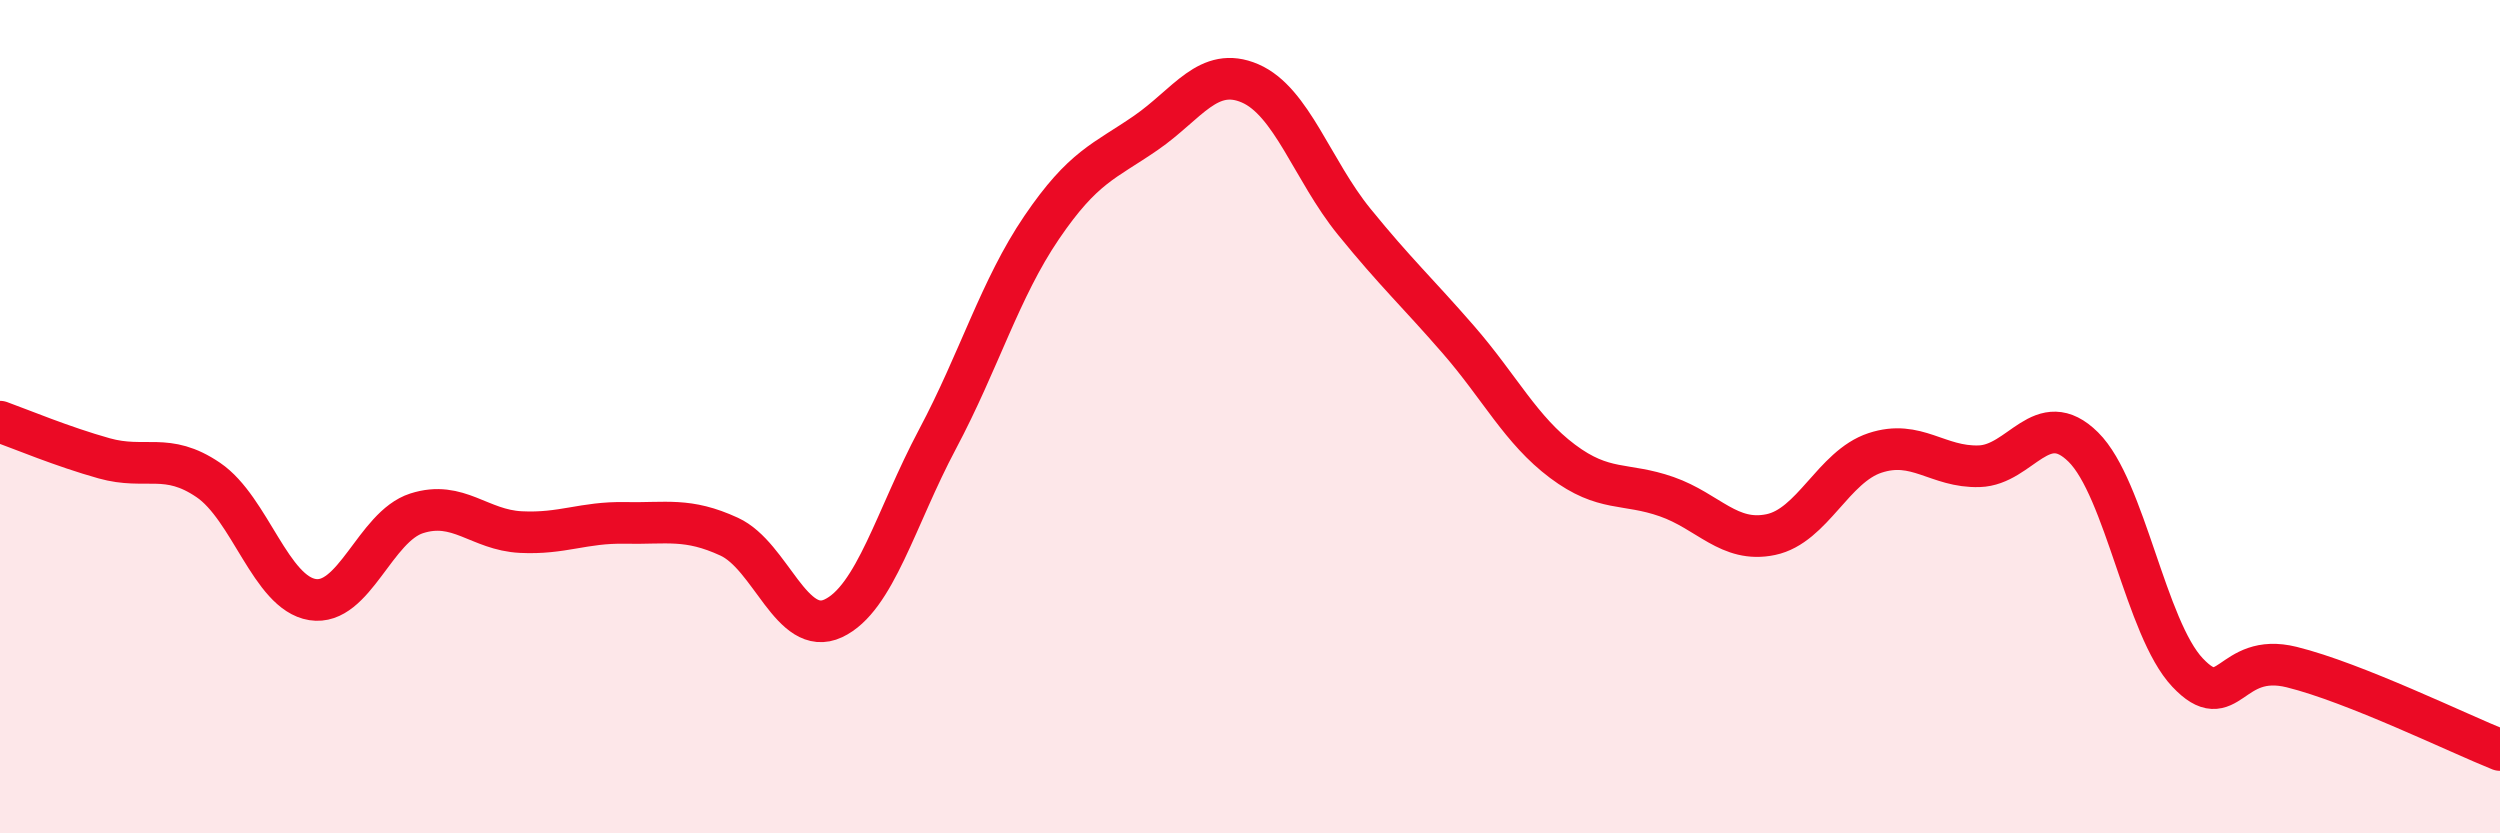
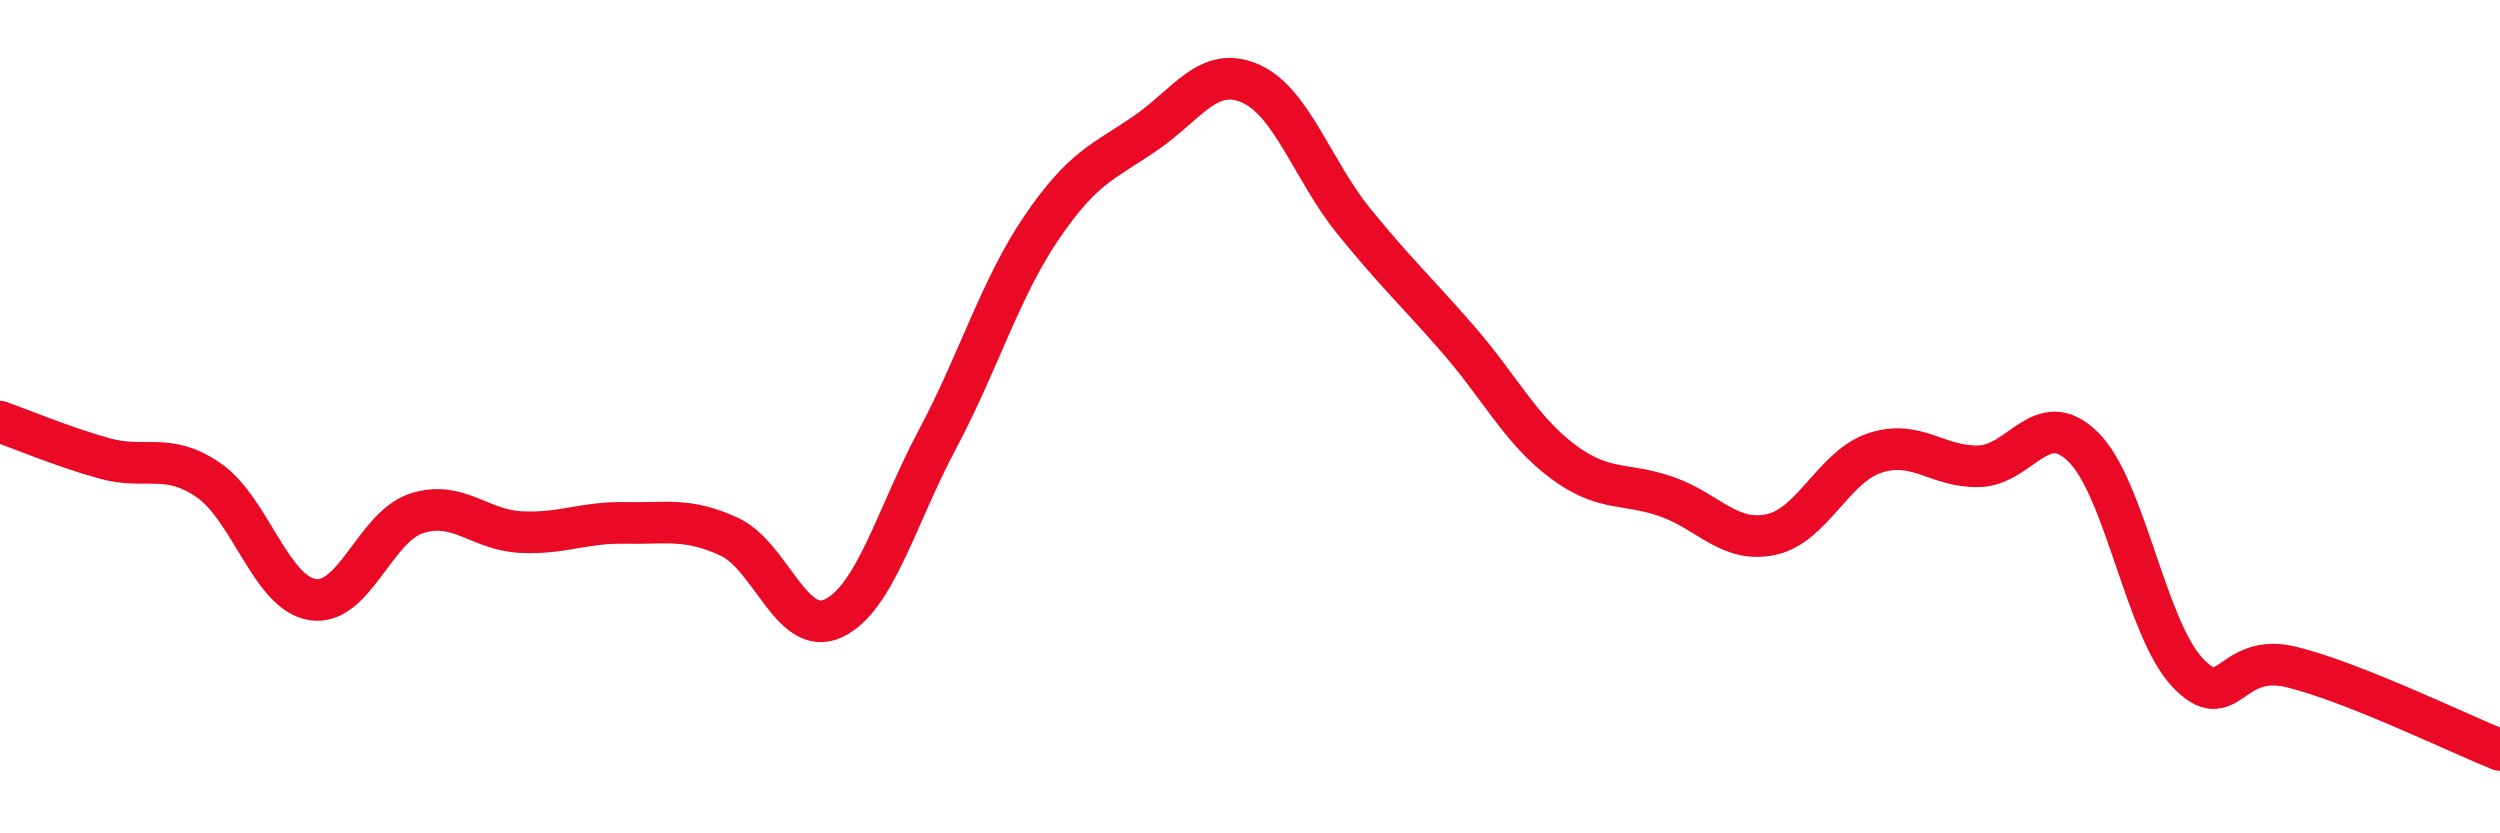
<svg xmlns="http://www.w3.org/2000/svg" width="60" height="20" viewBox="0 0 60 20">
-   <path d="M 0,10.12 C 0.5,10.3 1.5,10.72 2.5,11 C 3.5,11.28 4,10.84 5,11.52 C 6,12.2 6.5,14.23 7.5,14.39 C 8.5,14.55 9,12.64 10,12.32 C 11,12 11.5,12.72 12.5,12.77 C 13.5,12.82 14,12.53 15,12.55 C 16,12.57 16.5,12.42 17.5,12.88 C 18.5,13.34 19,15.31 20,14.84 C 21,14.37 21.5,12.42 22.5,10.54 C 23.5,8.66 24,6.93 25,5.46 C 26,3.99 26.5,3.88 27.5,3.19 C 28.5,2.5 29,1.57 30,2 C 31,2.43 31.5,4.09 32.5,5.32 C 33.5,6.55 34,7 35,8.15 C 36,9.3 36.5,10.32 37.5,11.07 C 38.5,11.82 39,11.57 40,11.92 C 41,12.27 41.5,13.04 42.5,12.83 C 43.5,12.62 44,11.2 45,10.87 C 46,10.54 46.5,11.22 47.5,11.19 C 48.5,11.16 49,9.74 50,10.73 C 51,11.72 51.5,15.08 52.5,16.14 C 53.5,17.2 53.5,15.64 55,16.01 C 56.5,16.38 59,17.6 60,18L60 20L0 20Z" fill="#EB0A25" opacity="0.1" stroke-linecap="round" stroke-linejoin="round" />
  <path d="M 0,10.12 C 0.5,10.3 1.5,10.72 2.5,11 C 3.5,11.28 4,10.84 5,11.52 C 6,12.2 6.5,14.23 7.5,14.39 C 8.5,14.55 9,12.64 10,12.32 C 11,12 11.5,12.72 12.5,12.77 C 13.5,12.82 14,12.53 15,12.55 C 16,12.57 16.5,12.42 17.5,12.88 C 18.5,13.34 19,15.31 20,14.84 C 21,14.37 21.5,12.42 22.5,10.54 C 23.5,8.66 24,6.93 25,5.46 C 26,3.99 26.5,3.88 27.5,3.19 C 28.5,2.5 29,1.57 30,2 C 31,2.43 31.5,4.09 32.5,5.32 C 33.5,6.55 34,7 35,8.15 C 36,9.3 36.5,10.32 37.5,11.07 C 38.5,11.82 39,11.57 40,11.92 C 41,12.27 41.5,13.04 42.5,12.83 C 43.5,12.62 44,11.2 45,10.87 C 46,10.54 46.5,11.22 47.5,11.19 C 48.5,11.16 49,9.74 50,10.73 C 51,11.72 51.5,15.08 52.5,16.14 C 53.5,17.2 53.5,15.64 55,16.01 C 56.5,16.38 59,17.6 60,18" stroke="#EB0A25" stroke-width="1" fill="none" stroke-linecap="round" stroke-linejoin="round" />
</svg>